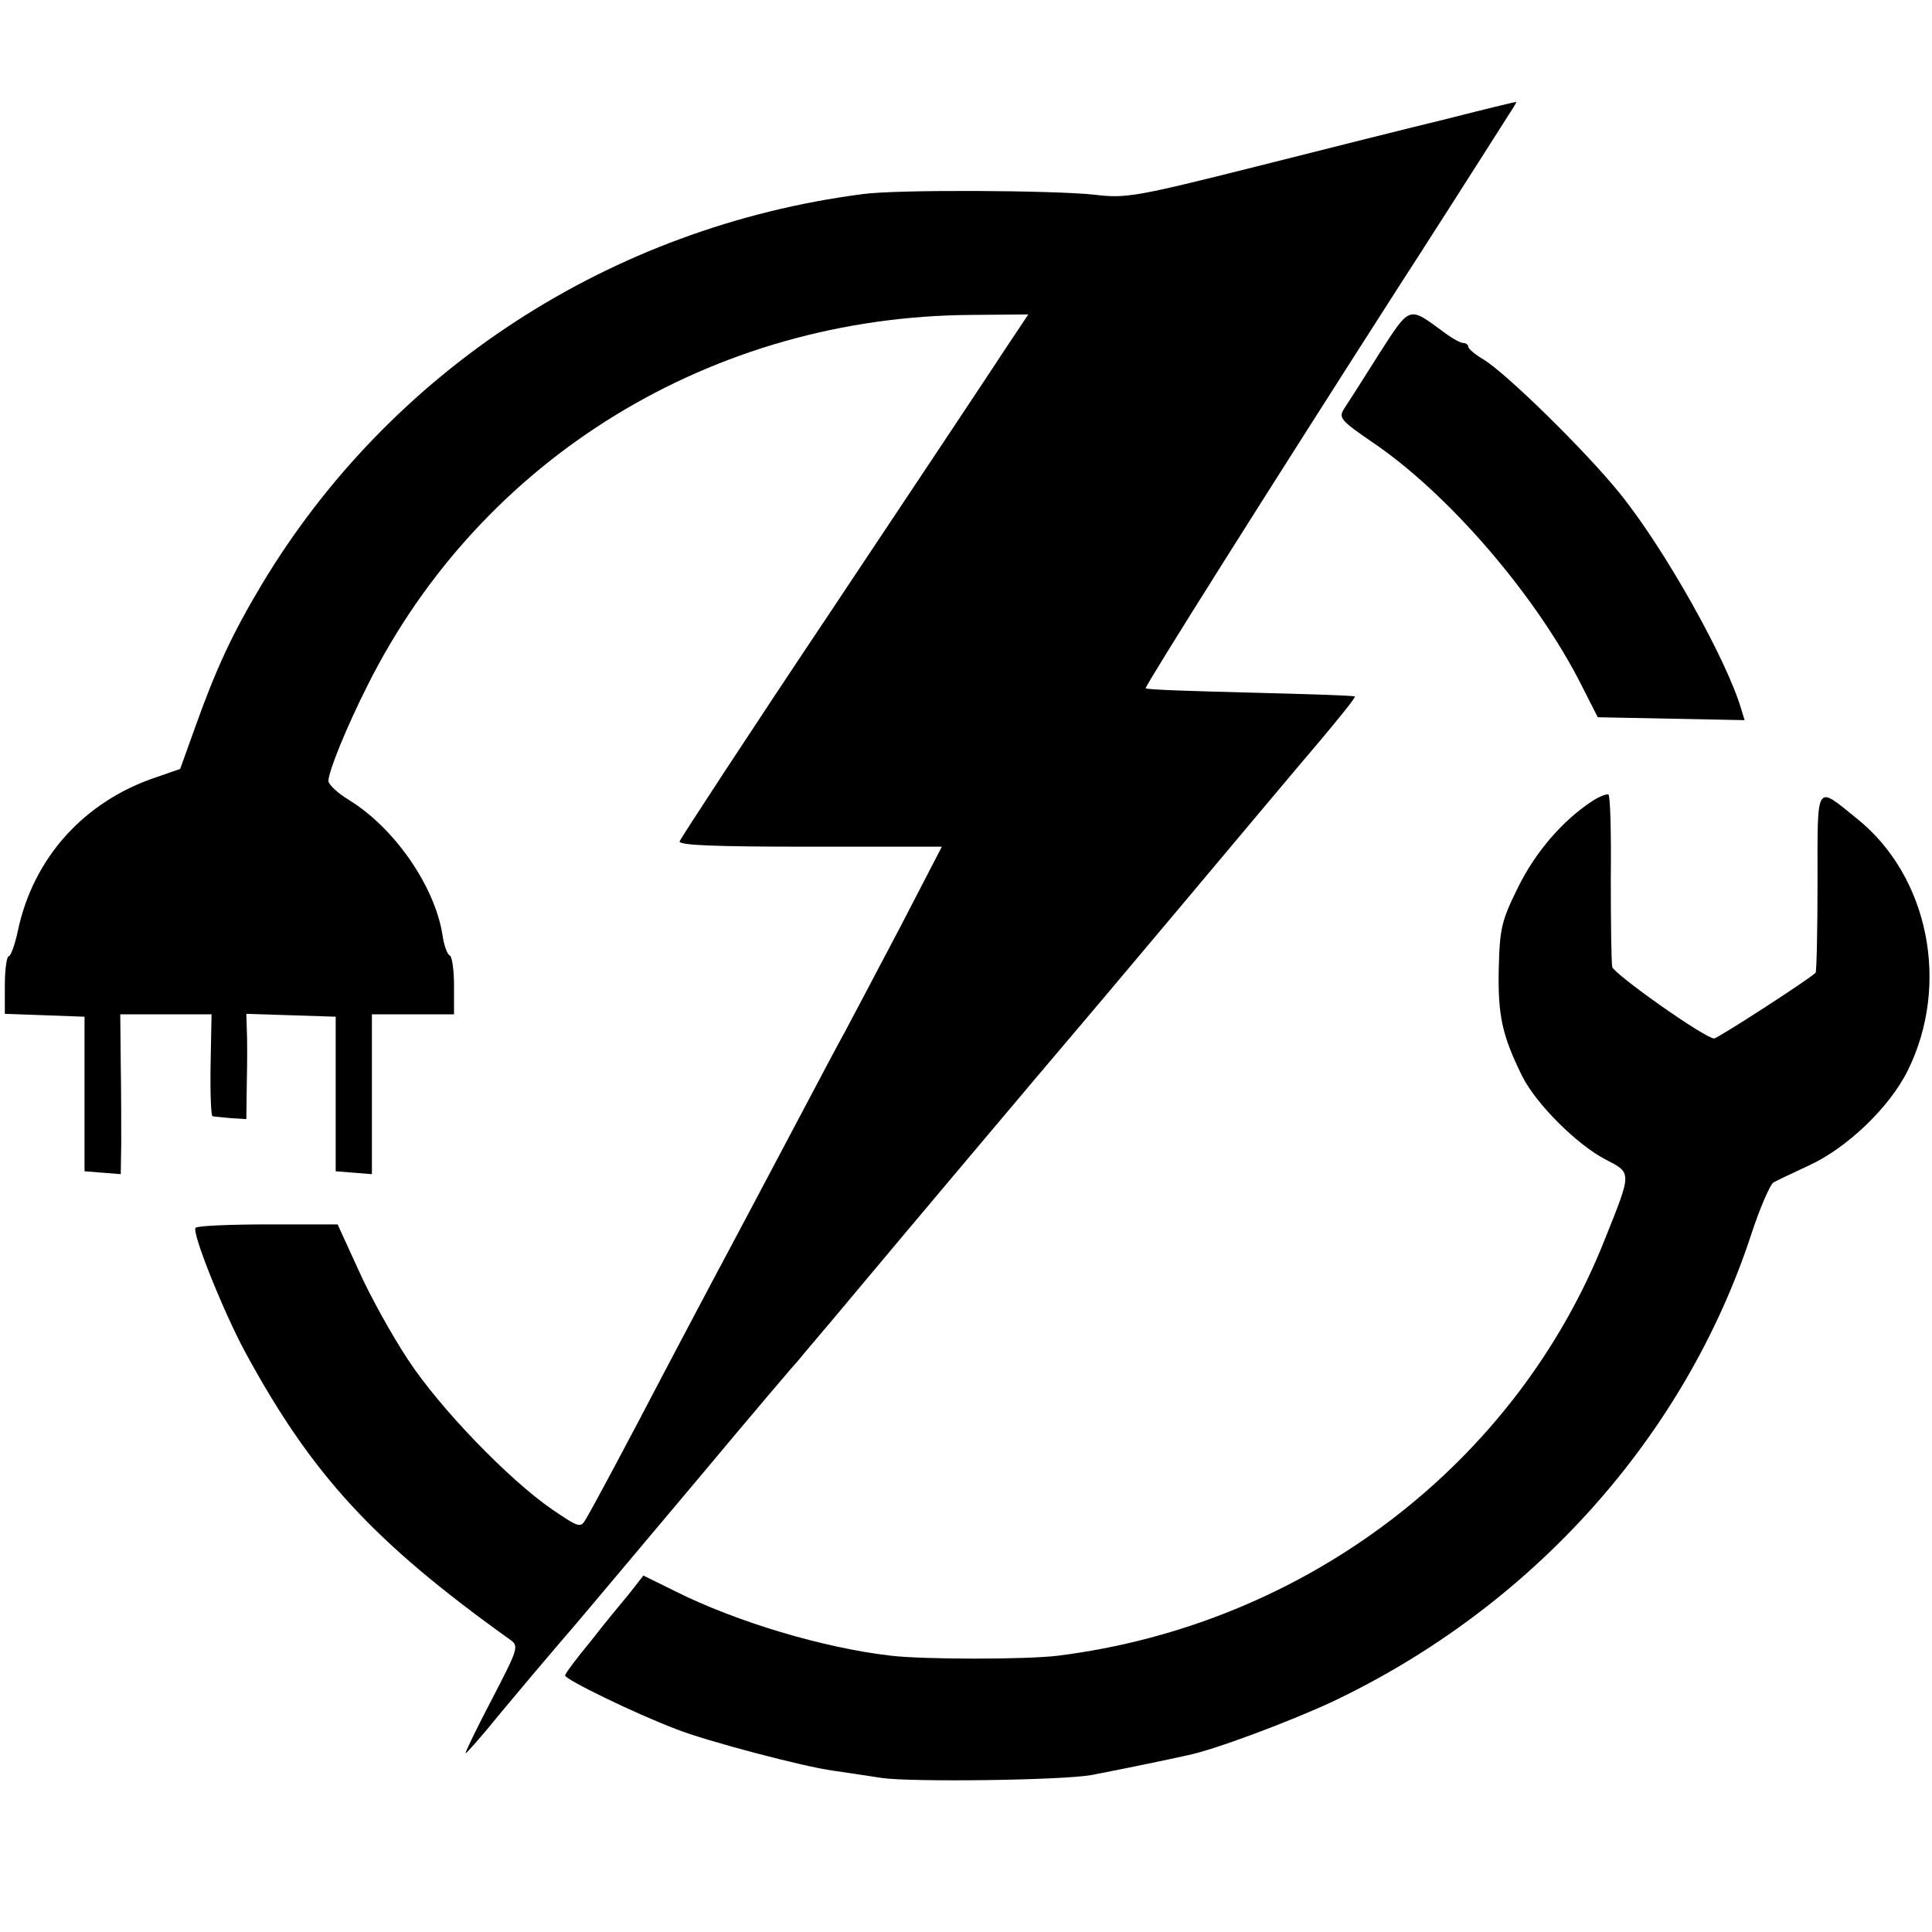
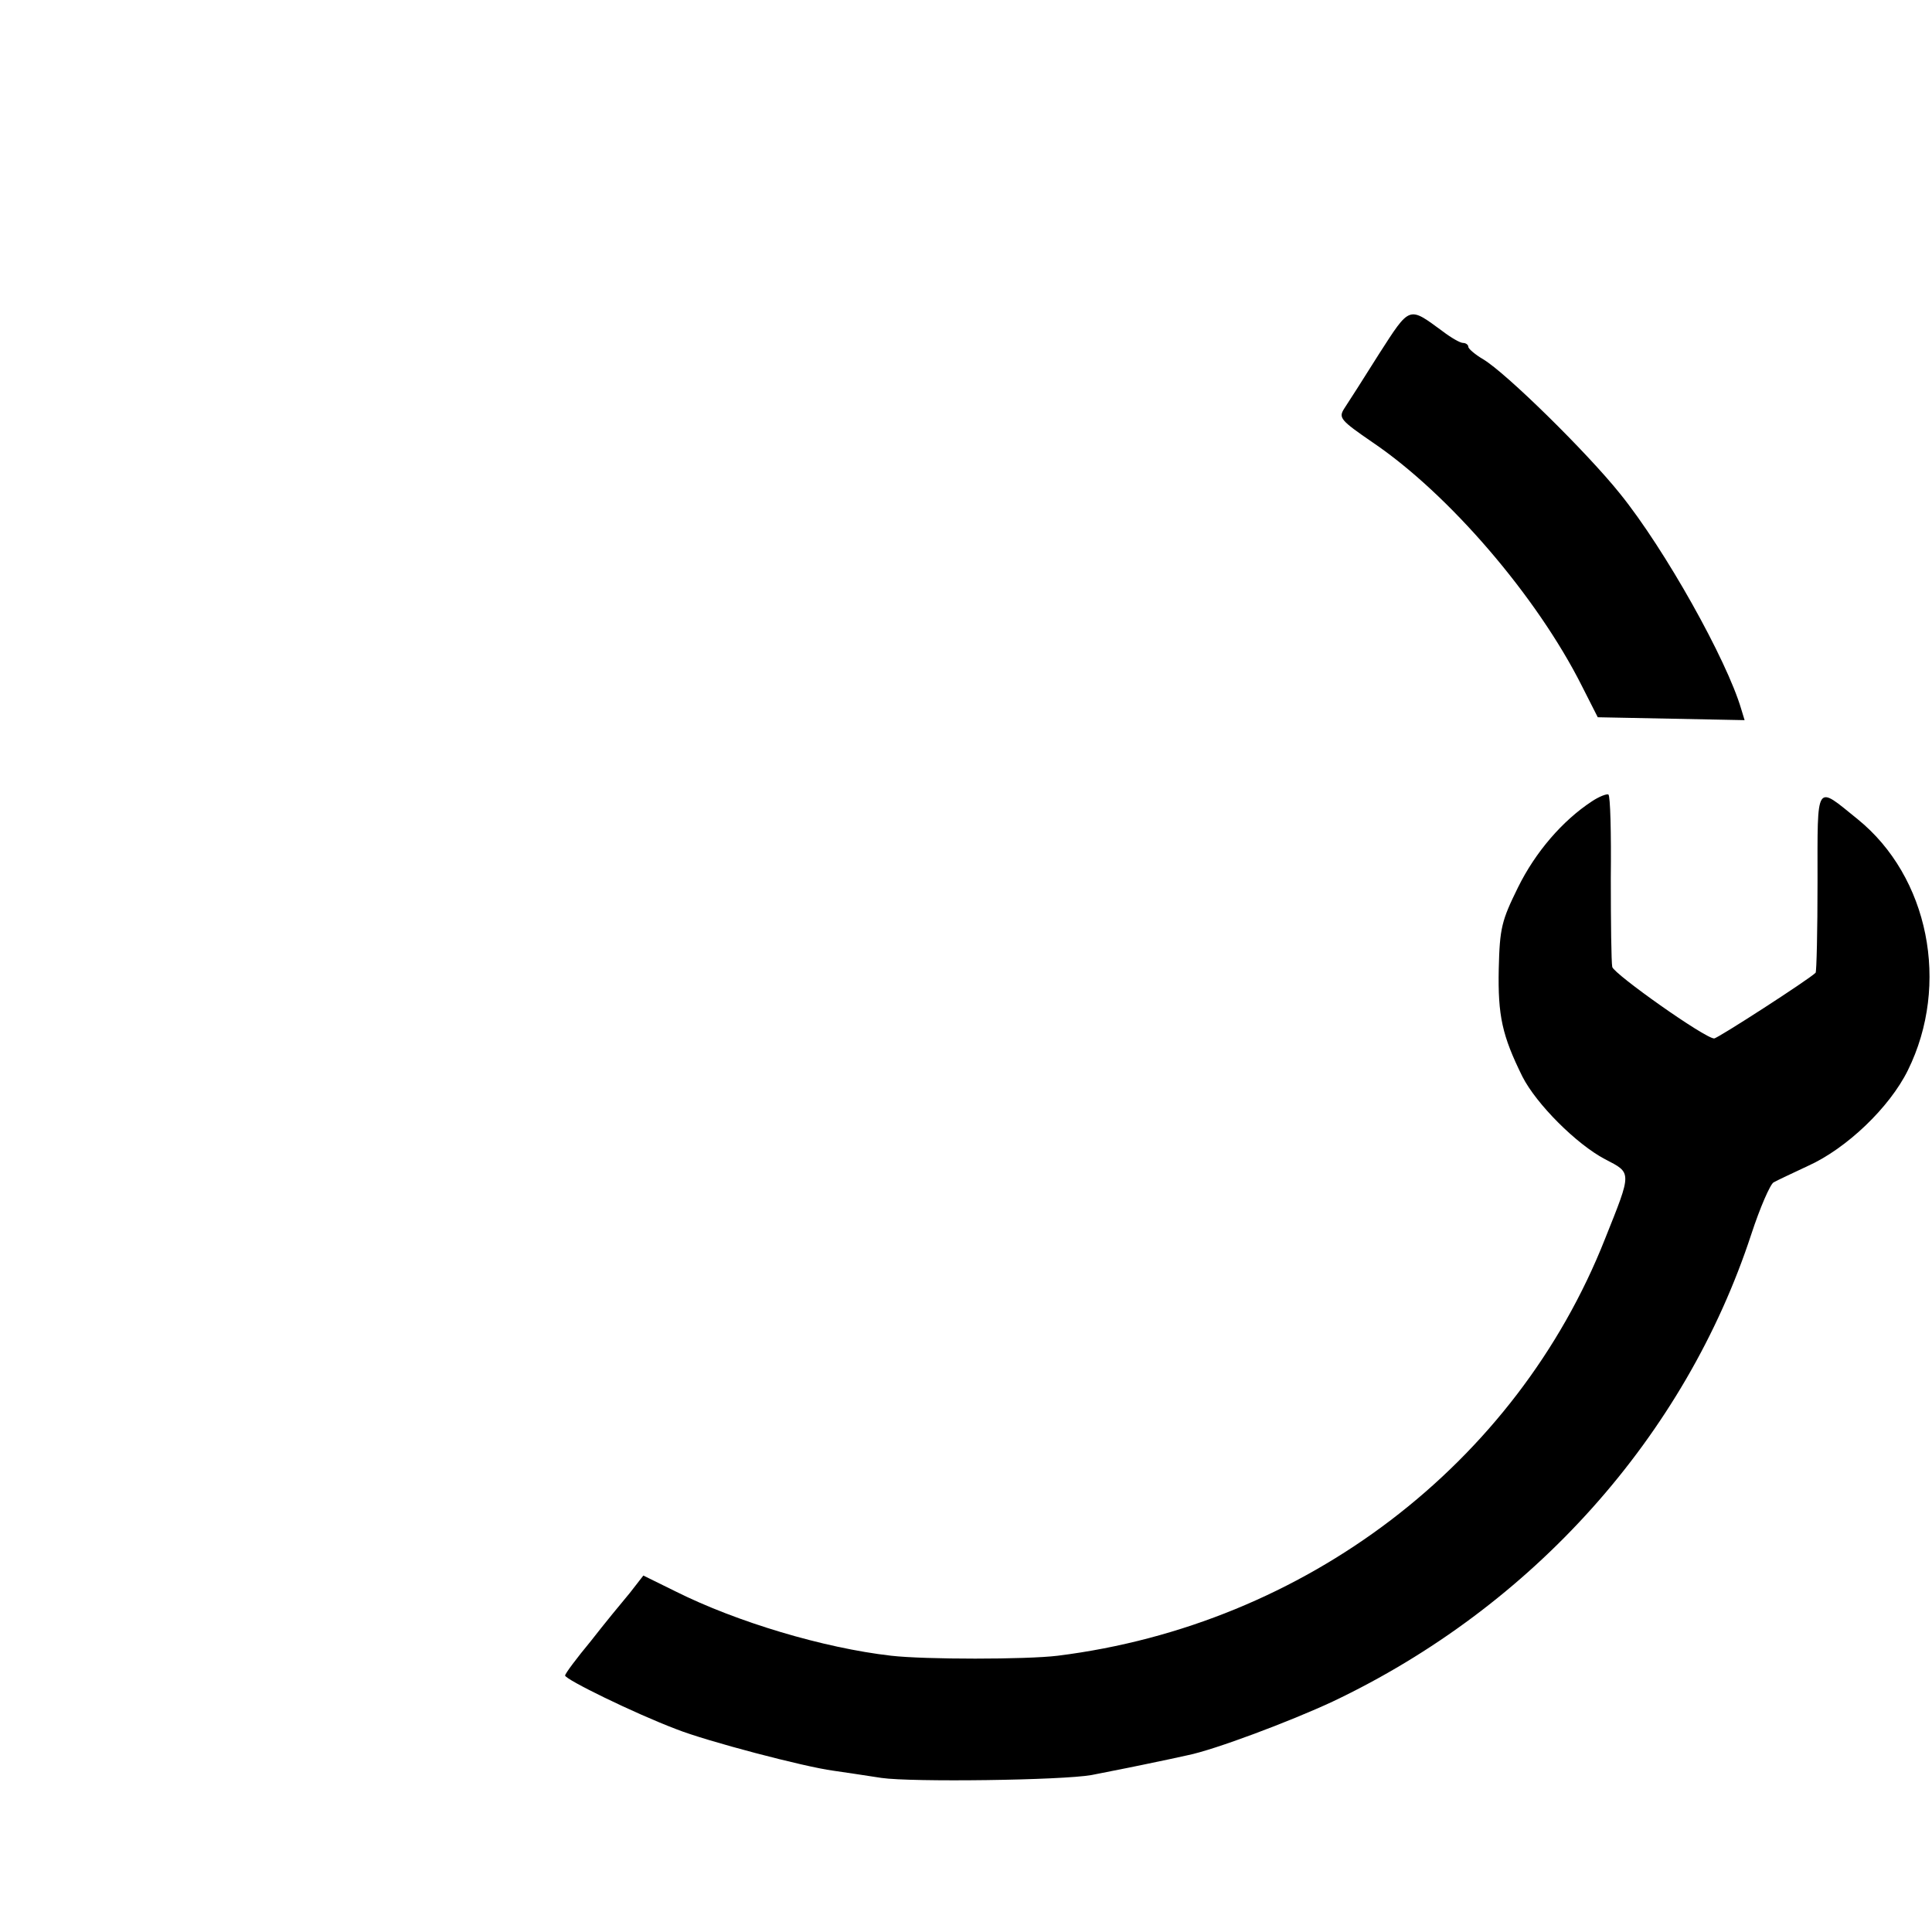
<svg xmlns="http://www.w3.org/2000/svg" version="1.0" width="400pt" height="400pt" viewBox="0 0 400 400" preserveAspectRatio="xMidYMid meet">
  <g transform="translate(0,400) scale(0.1,-0.1)" fill="#000000" stroke="none">
-     <path d="M3000 3755 c-74 -18 -254 -63 -400 -100 -251 -63 -269 -66 -335 -58 -85 9 -411 11 -480 1 -521 -68 -977 -365 -1243 -808 -61 -102 -94 -173 -137 -293 l-32 -89 -49 -17 c-150 -50 -255 -167 -287 -318 -6 -29 -15 -53 -19 -53 -4 0 -8 -27 -8 -60 l0 -59 83 -3 82 -3 0 -160 0 -160 38 -3 37 -3 1 63 c0 35 0 109 -1 166 l-1 102 95 0 94 0 -2 -105 c-1 -58 1 -106 4 -106 3 -1 20 -2 38 -4 l32 -2 1 76 c1 42 1 91 0 109 l-1 33 93 -3 92 -3 0 -160 0 -160 38 -3 37 -3 0 165 0 166 85 0 85 0 0 59 c0 33 -4 61 -9 63 -5 2 -12 21 -15 43 -16 100 -99 221 -194 279 -23 14 -42 32 -42 39 0 20 38 113 82 200 236 470 714 762 1250 765 l117 1 -48 -72 c-26 -40 -187 -282 -359 -540 -172 -257 -313 -473 -315 -479 -1 -8 70 -11 271 -11 l272 0 -86 -166 c-48 -91 -99 -188 -114 -216 -15 -27 -51 -95 -80 -150 -77 -146 -139 -262 -175 -330 -18 -33 -65 -123 -106 -200 -94 -180 -161 -305 -176 -330 -11 -19 -14 -18 -70 20 -90 62 -233 210 -299 311 -33 50 -79 133 -102 185 l-43 94 -144 0 c-79 0 -147 -3 -150 -7 -9 -8 58 -175 103 -258 138 -254 265 -392 547 -594 20 -14 19 -17 -37 -125 -32 -61 -56 -111 -54 -111 2 0 35 37 72 83 66 79 78 93 124 147 28 32 58 68 291 345 106 127 198 235 204 241 5 7 51 60 100 119 106 127 428 509 459 545 12 14 116 137 231 274 116 138 244 291 286 340 42 50 76 92 74 94 -2 2 -99 5 -216 8 -117 3 -215 6 -217 9 -3 3 269 434 523 830 18 28 73 113 122 190 49 77 97 152 107 168 10 15 17 27 15 26 -2 0 -65 -15 -139 -34z" />
    <path d="M2855 3267 c-32 -51 -64 -101 -72 -113 -12 -19 -8 -24 59 -70 158 -107 340 -319 433 -504 l33 -65 152 -3 152 -3 -7 23 c-30 102 -158 331 -251 446 -69 86 -236 250 -283 278 -17 10 -31 22 -31 26 0 4 -5 8 -11 8 -6 0 -25 11 -42 24 -71 52 -67 54 -132 -47z" />
-     <path d="M3296 2341 c-61 -40 -117 -105 -153 -178 -34 -69 -38 -84 -40 -169 -2 -97 7 -138 49 -223 29 -57 112 -140 171 -171 56 -29 56 -25 0 -165 -184 -466 -621 -799 -1133 -863 -66 -8 -275 -8 -345 0 -140 16 -320 70 -446 133 l-67 33 -28 -36 c-16 -19 -53 -64 -81 -100 -29 -35 -53 -67 -53 -71 0 -8 143 -78 230 -111 63 -25 265 -78 325 -86 22 -3 67 -10 100 -15 62 -9 373 -5 435 6 19 4 67 13 105 21 39 8 81 17 94 20 55 11 212 70 300 111 415 197 730 550 867 968 18 55 39 103 46 107 7 4 39 19 71 34 80 36 169 121 207 198 88 178 43 401 -104 520 -88 71 -83 80 -83 -130 0 -101 -2 -186 -4 -188 -14 -14 -203 -136 -210 -136 -19 0 -207 133 -211 148 -2 10 -3 93 -3 185 1 92 -1 170 -5 172 -3 2 -19 -4 -34 -14z" />
+     <path d="M3296 2341 c-61 -40 -117 -105 -153 -178 -34 -69 -38 -84 -40 -169 -2 -97 7 -138 49 -223 29 -57 112 -140 171 -171 56 -29 56 -25 0 -165 -184 -466 -621 -799 -1133 -863 -66 -8 -275 -8 -345 0 -140 16 -320 70 -446 133 l-67 33 -28 -36 c-16 -19 -53 -64 -81 -100 -29 -35 -53 -67 -53 -71 0 -8 143 -78 230 -111 63 -25 265 -78 325 -86 22 -3 67 -10 100 -15 62 -9 373 -5 435 6 19 4 67 13 105 21 39 8 81 17 94 20 55 11 212 70 300 111 415 197 730 550 867 968 18 55 39 103 46 107 7 4 39 19 71 34 80 36 169 121 207 198 88 178 43 401 -104 520 -88 71 -83 80 -83 -130 0 -101 -2 -186 -4 -188 -14 -14 -203 -136 -210 -136 -19 0 -207 133 -211 148 -2 10 -3 93 -3 185 1 92 -1 170 -5 172 -3 2 -19 -4 -34 -14" />
  </g>
</svg>